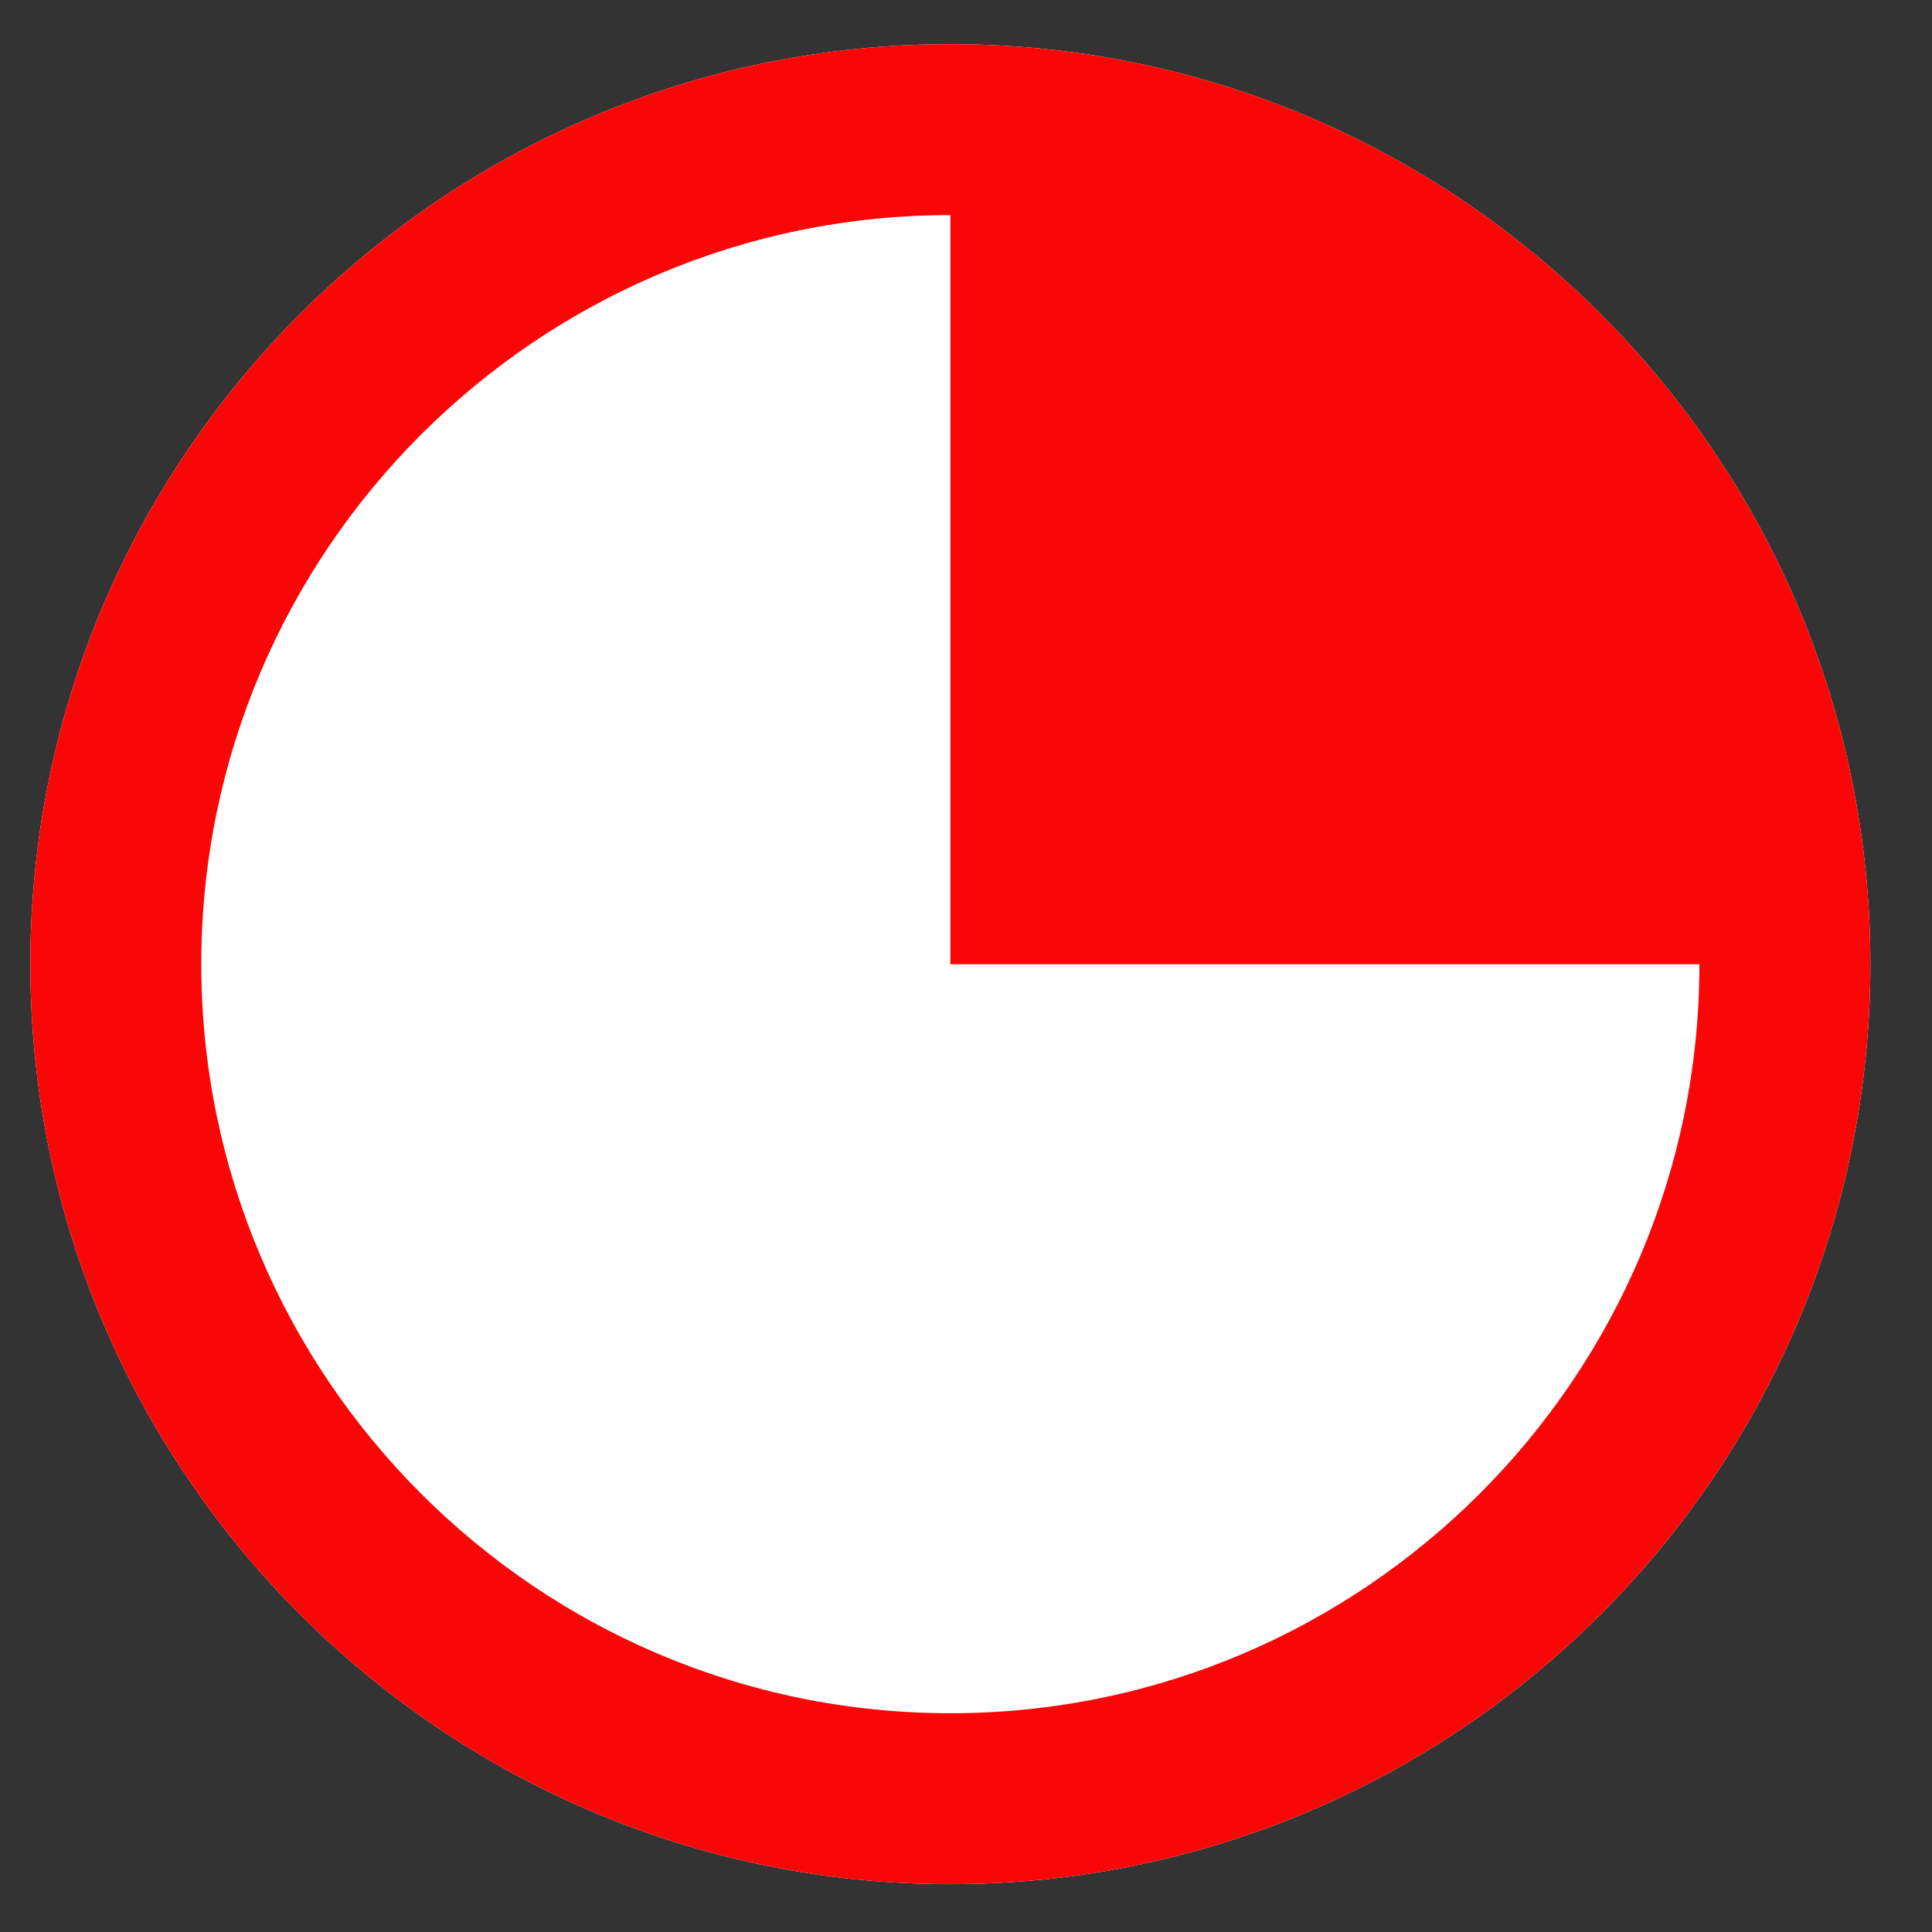
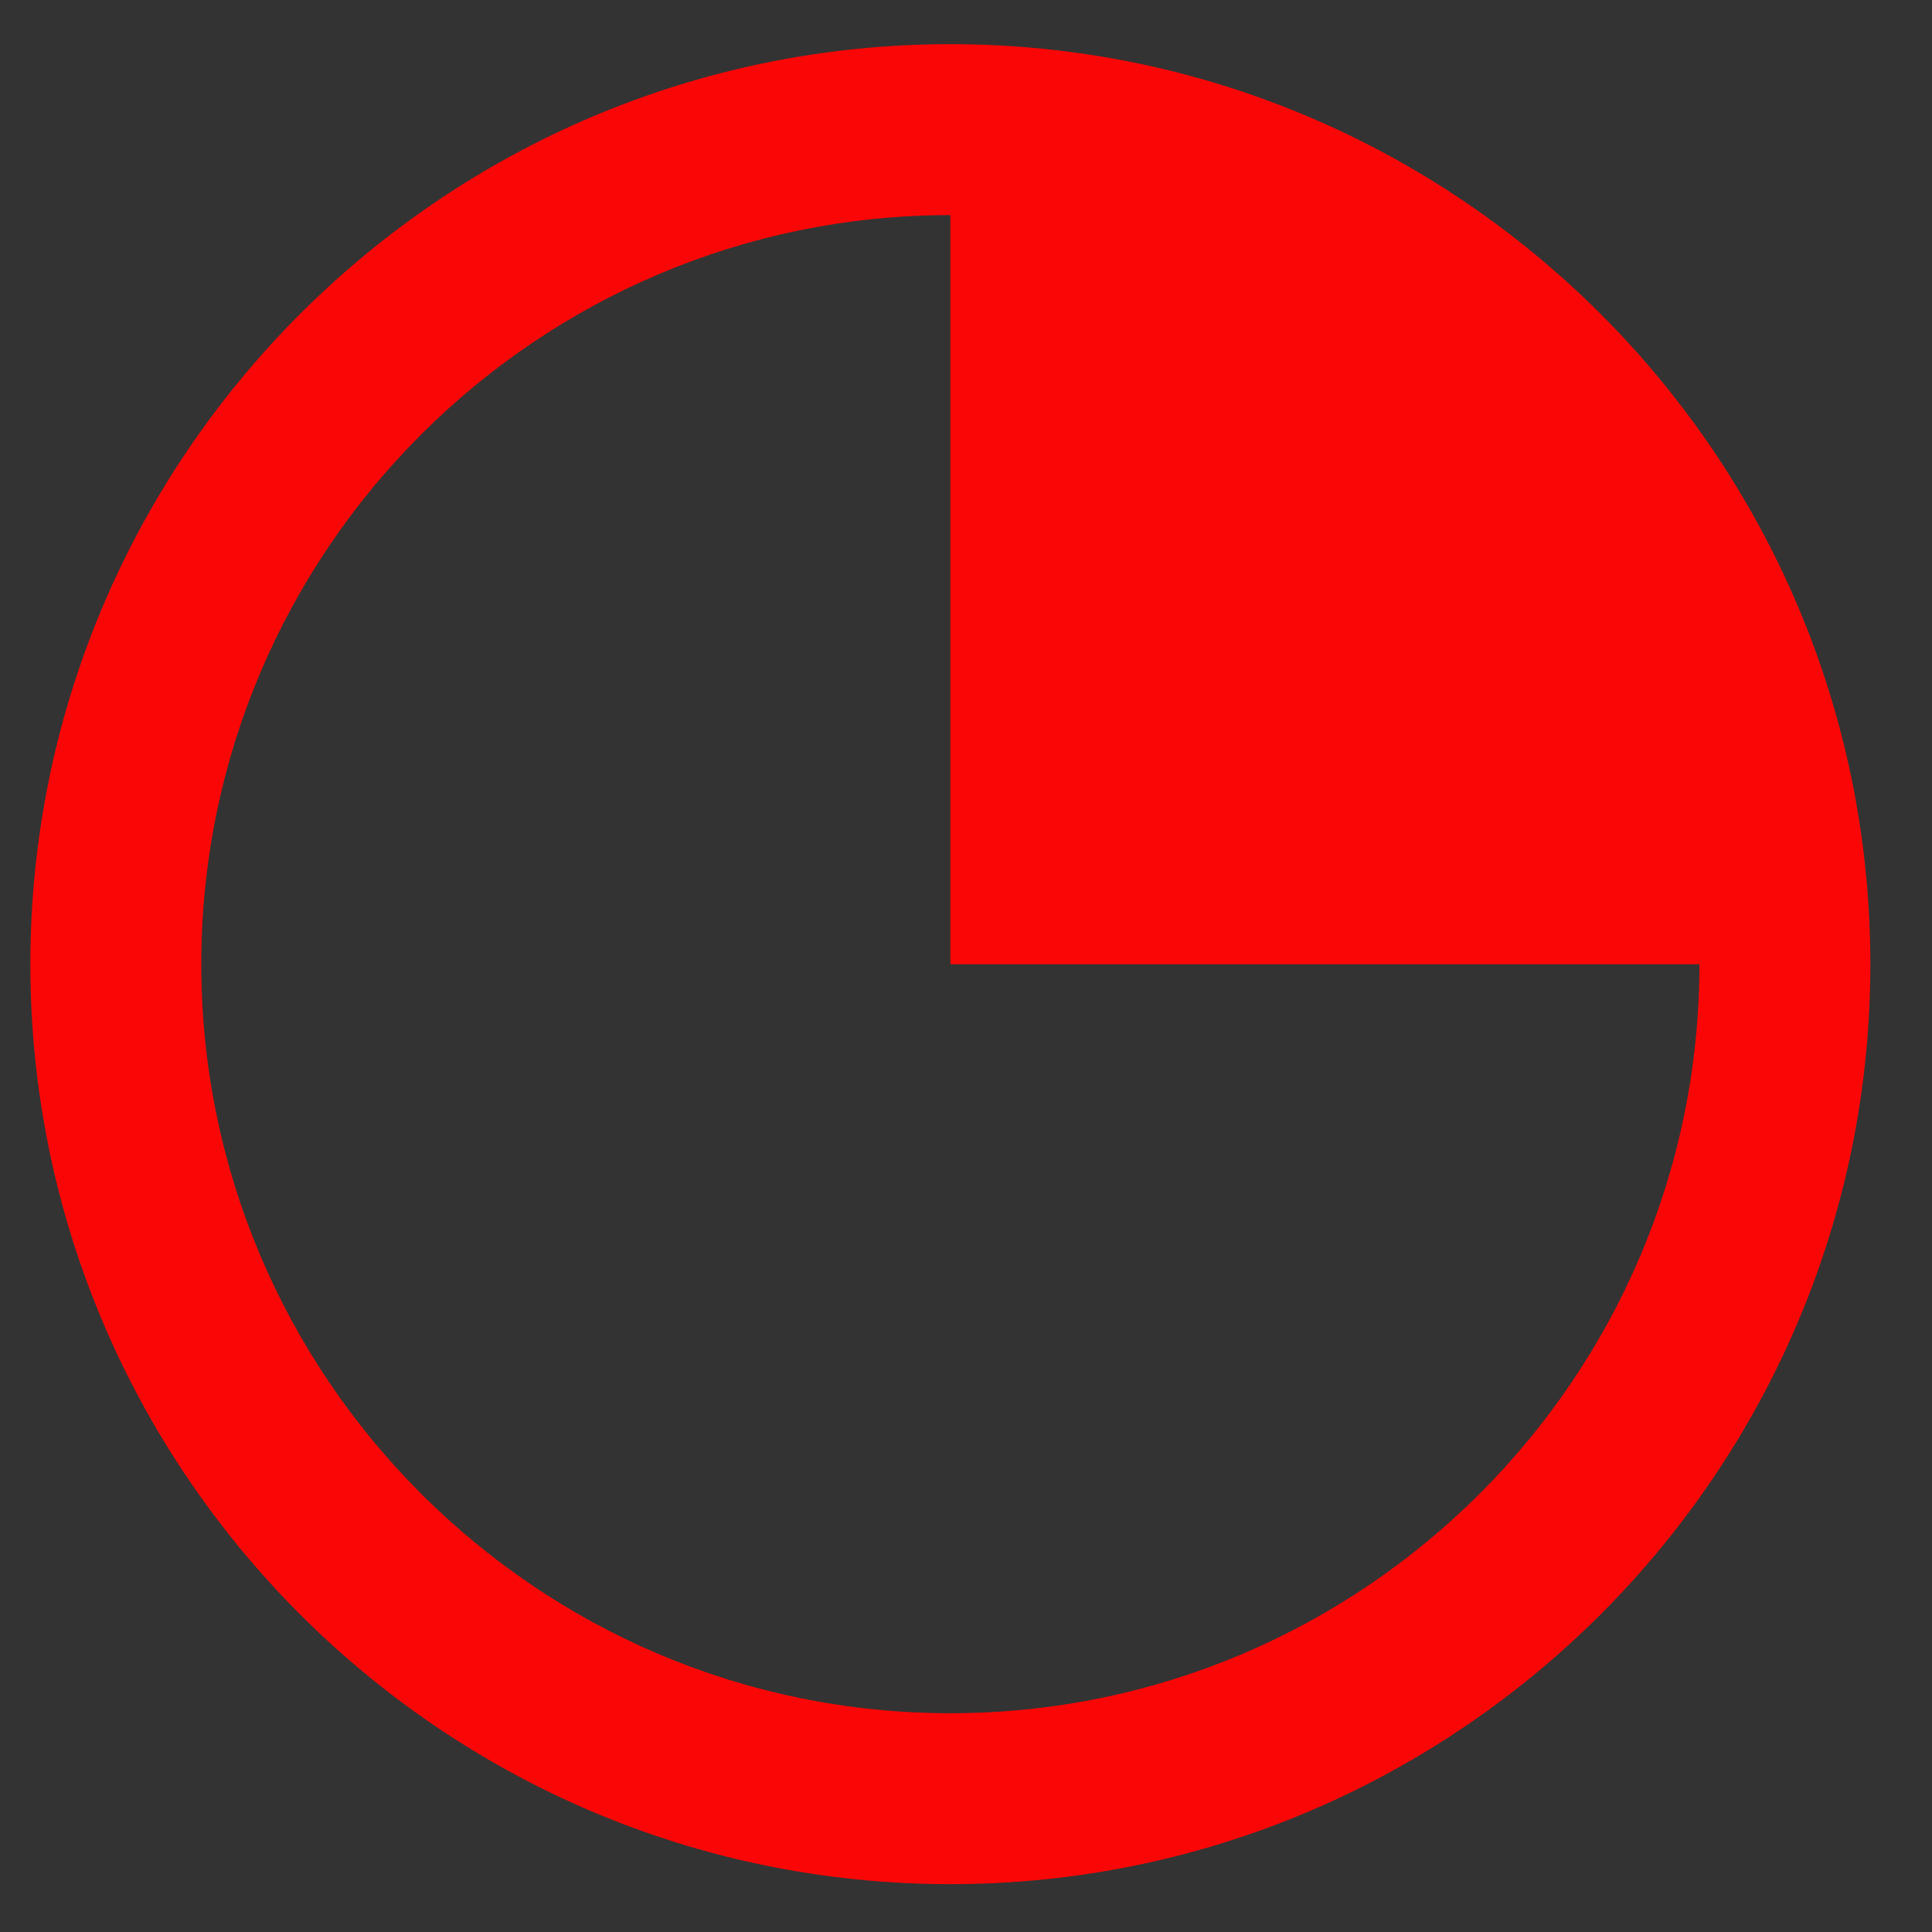
<svg xmlns="http://www.w3.org/2000/svg" width="21" height="21" viewBox="0 0 21 21" fill="none">
  <rect x="0" y="0" width="21" height="21" fill="#333333" stroke="none" />
-   <path d="M10.33.48c-5.515 0-10 4.486-10 10s4.485 10 10 10 10-4.486 10-10-4.486-10-10-10z" fill="#fff" />
  <path d="M10.33.48c-5.514 0-10 4.486-10 10s4.485 10 10 10 10-4.486 10-10-4.485-10-10-10zm0 18.142c-4.489 0-8.142-3.653-8.142-8.143s3.653-8.141 8.142-8.141v8.143h8.142c0 4.49-3.653 8.141-8.142 8.141z" fill="#FB0606" />
</svg>